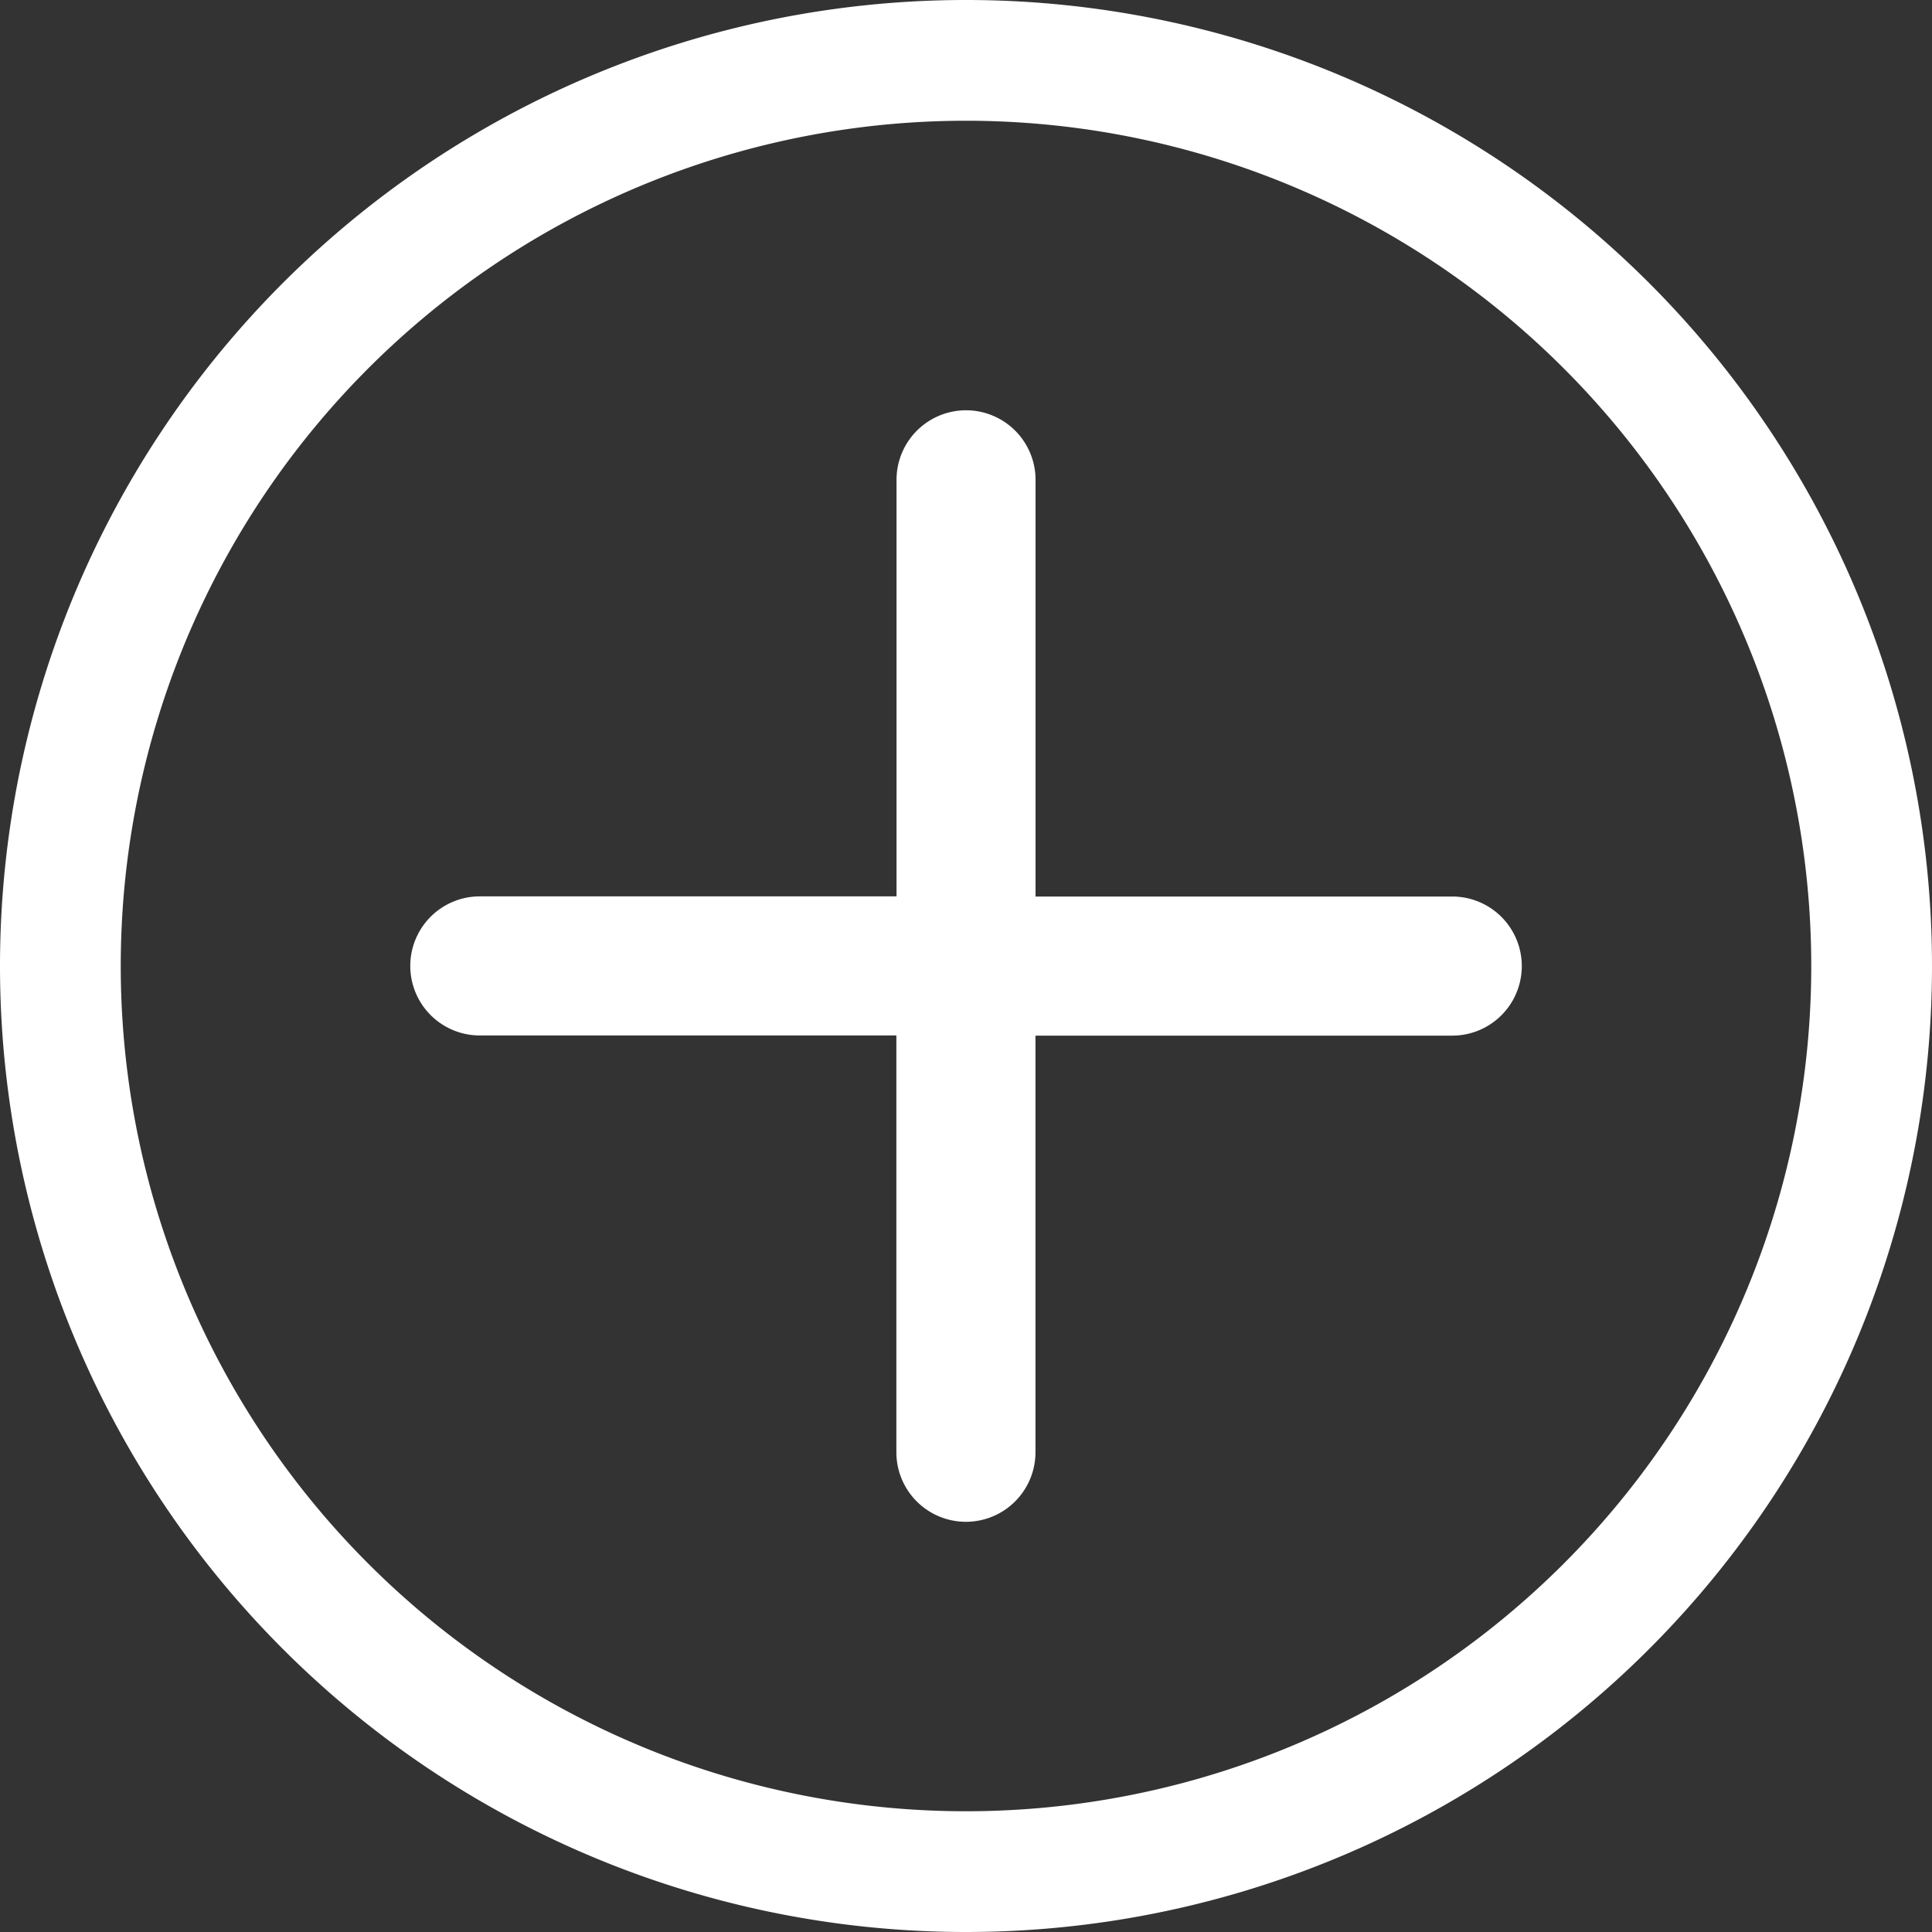
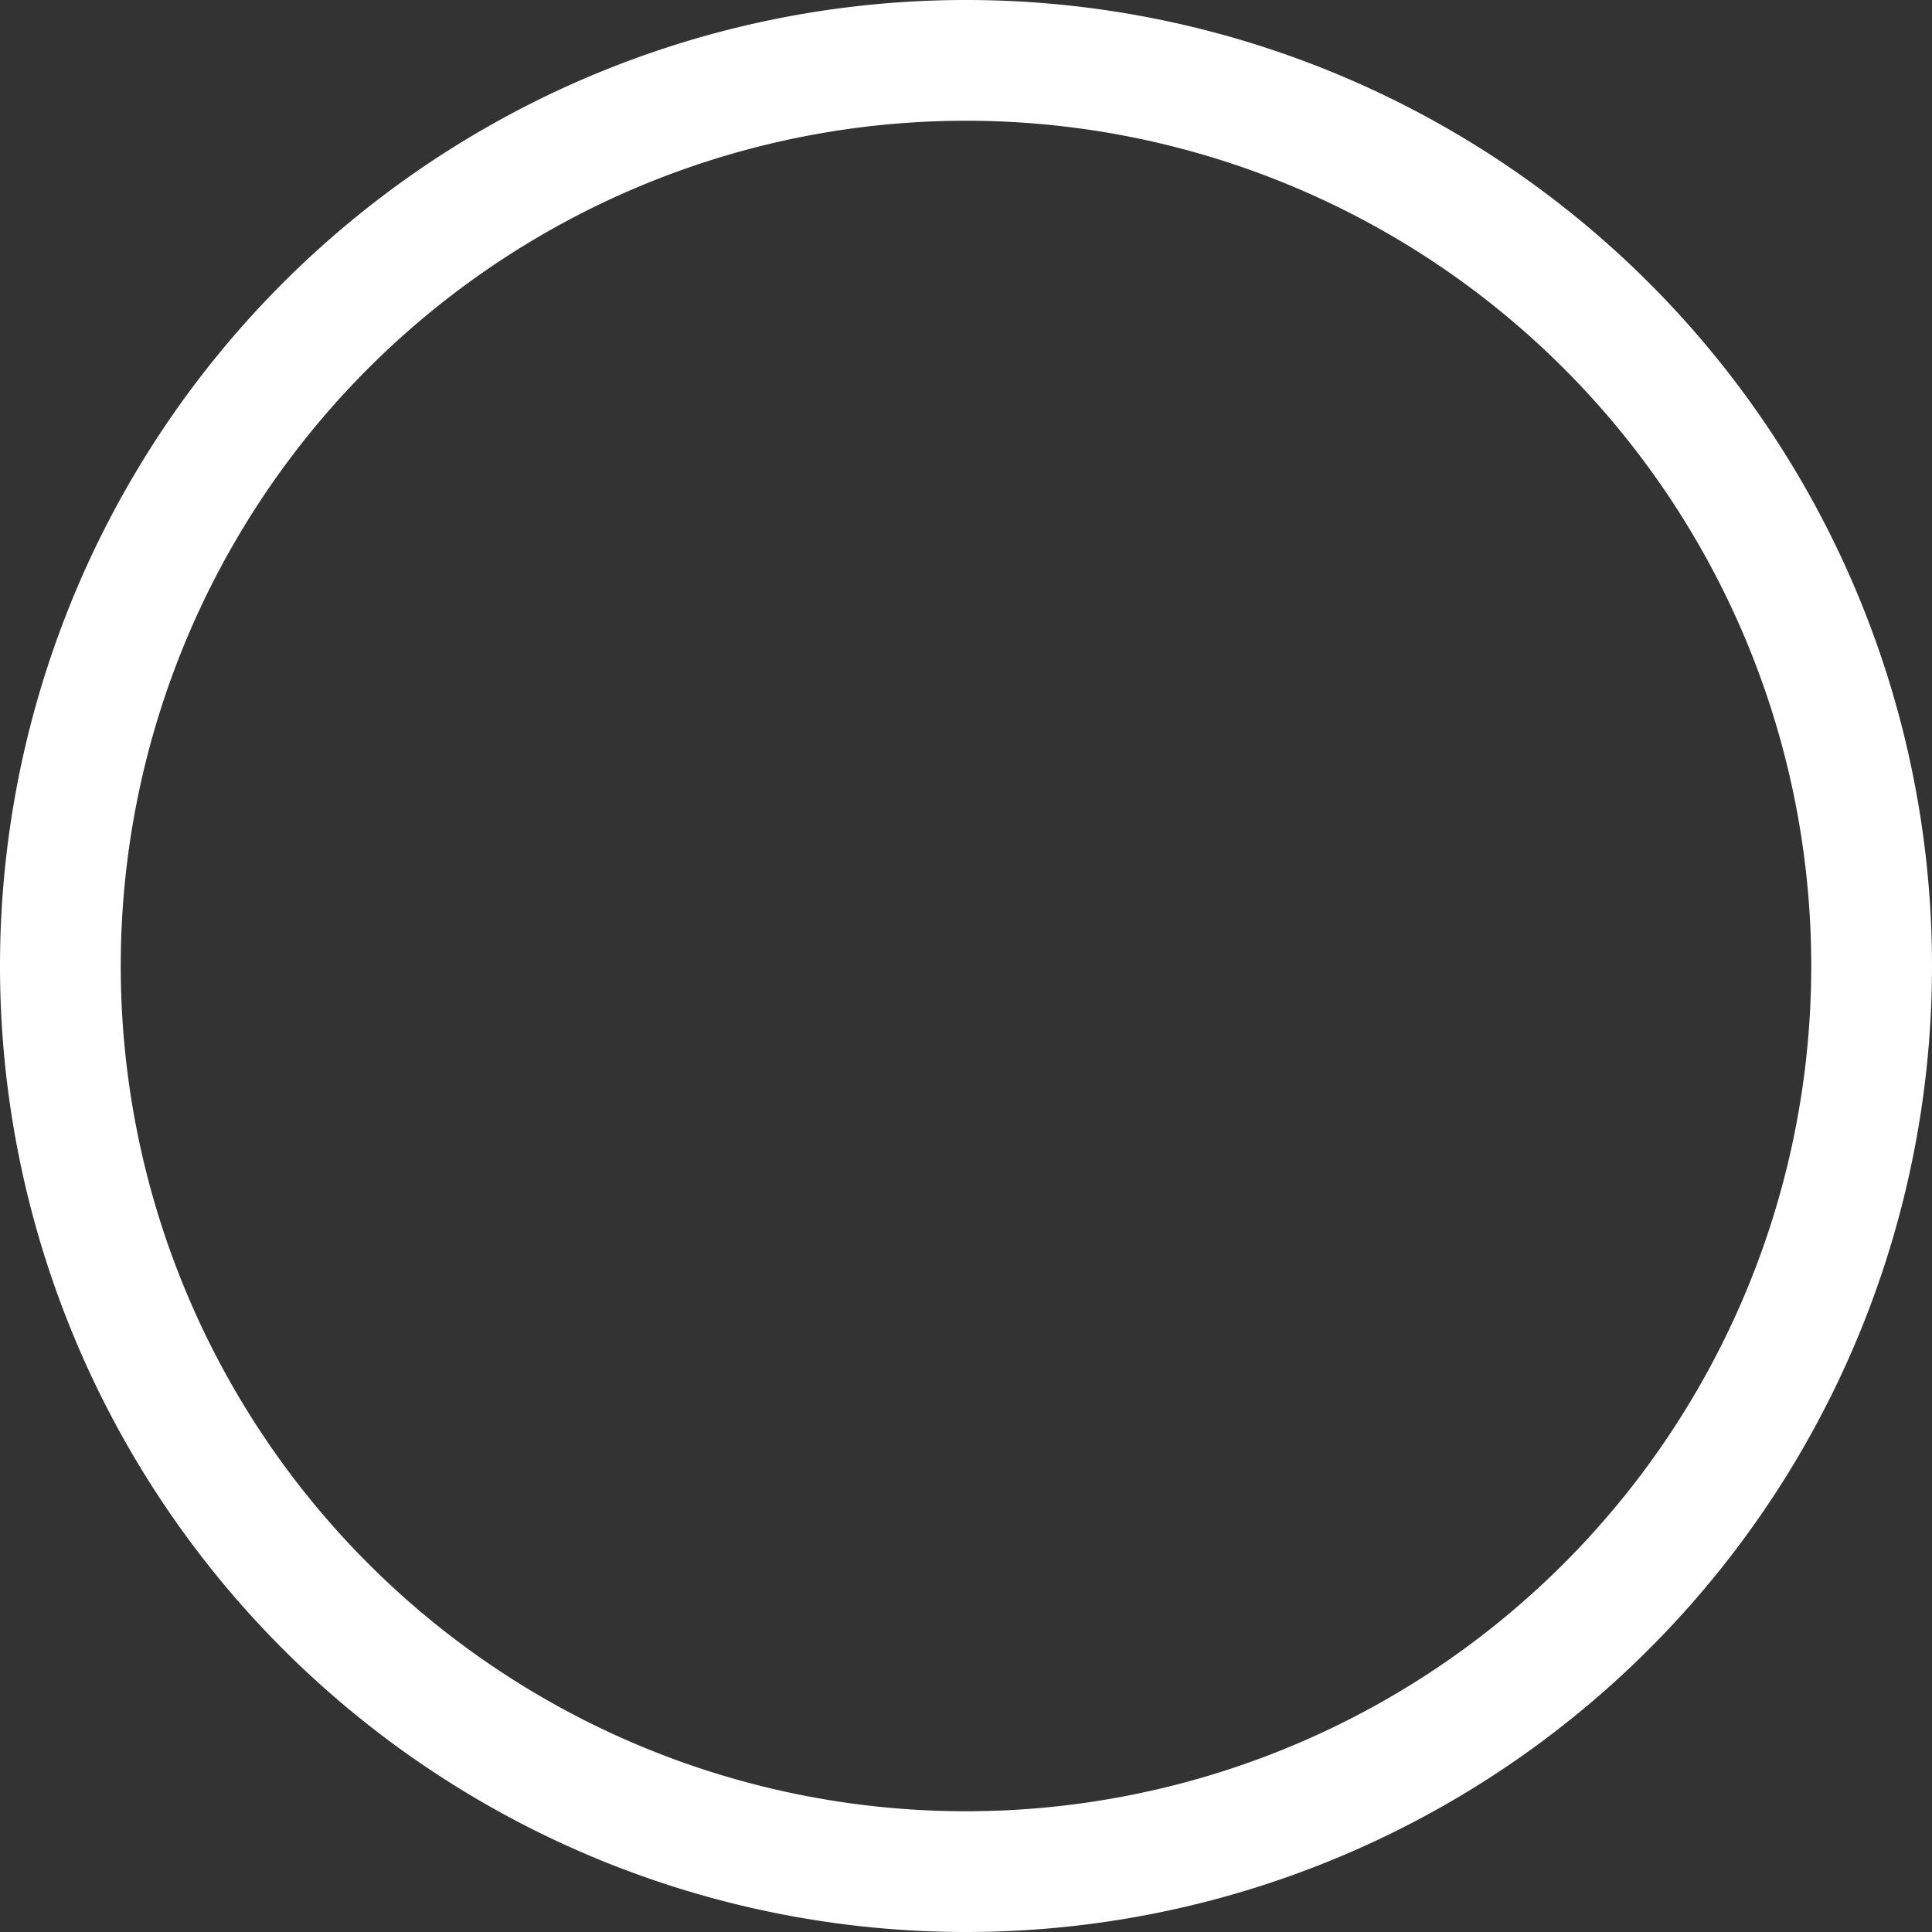
<svg xmlns="http://www.w3.org/2000/svg" width="50" height="50" viewBox="0 0 50 50">
  <rect x="0" y="0" width="50" height="50" fill="#333333" stroke="none" />
  <g id="Group_1" data-name="Group 1" transform="translate(92.8 -170.2)">
    <g id="Icons" transform="translate(-92.8 170.2)">
      <path id="Path_1" data-name="Path 1" d="M25,46.875A21.875,21.875,0,1,1,46.875,25,21.875,21.875,0,0,1,25,46.875ZM25,50A25,25,0,1,0,0,25,25,25,0,0,0,25,50Z" fill="#fff" />
-       <path id="Path_2" data-name="Path 2" d="M18.382,4a1.8,1.8,0,0,1,1.8,1.8V16.584H30.966a1.8,1.8,0,1,1,0,3.6H20.18V30.966a1.8,1.8,0,1,1-3.6,0V20.18H5.8a1.8,1.8,0,1,1,0-3.6H16.584V5.8A1.8,1.8,0,0,1,18.382,4Z" transform="translate(6.618 6.618)" fill="#fff" />
    </g>
  </g>
</svg>